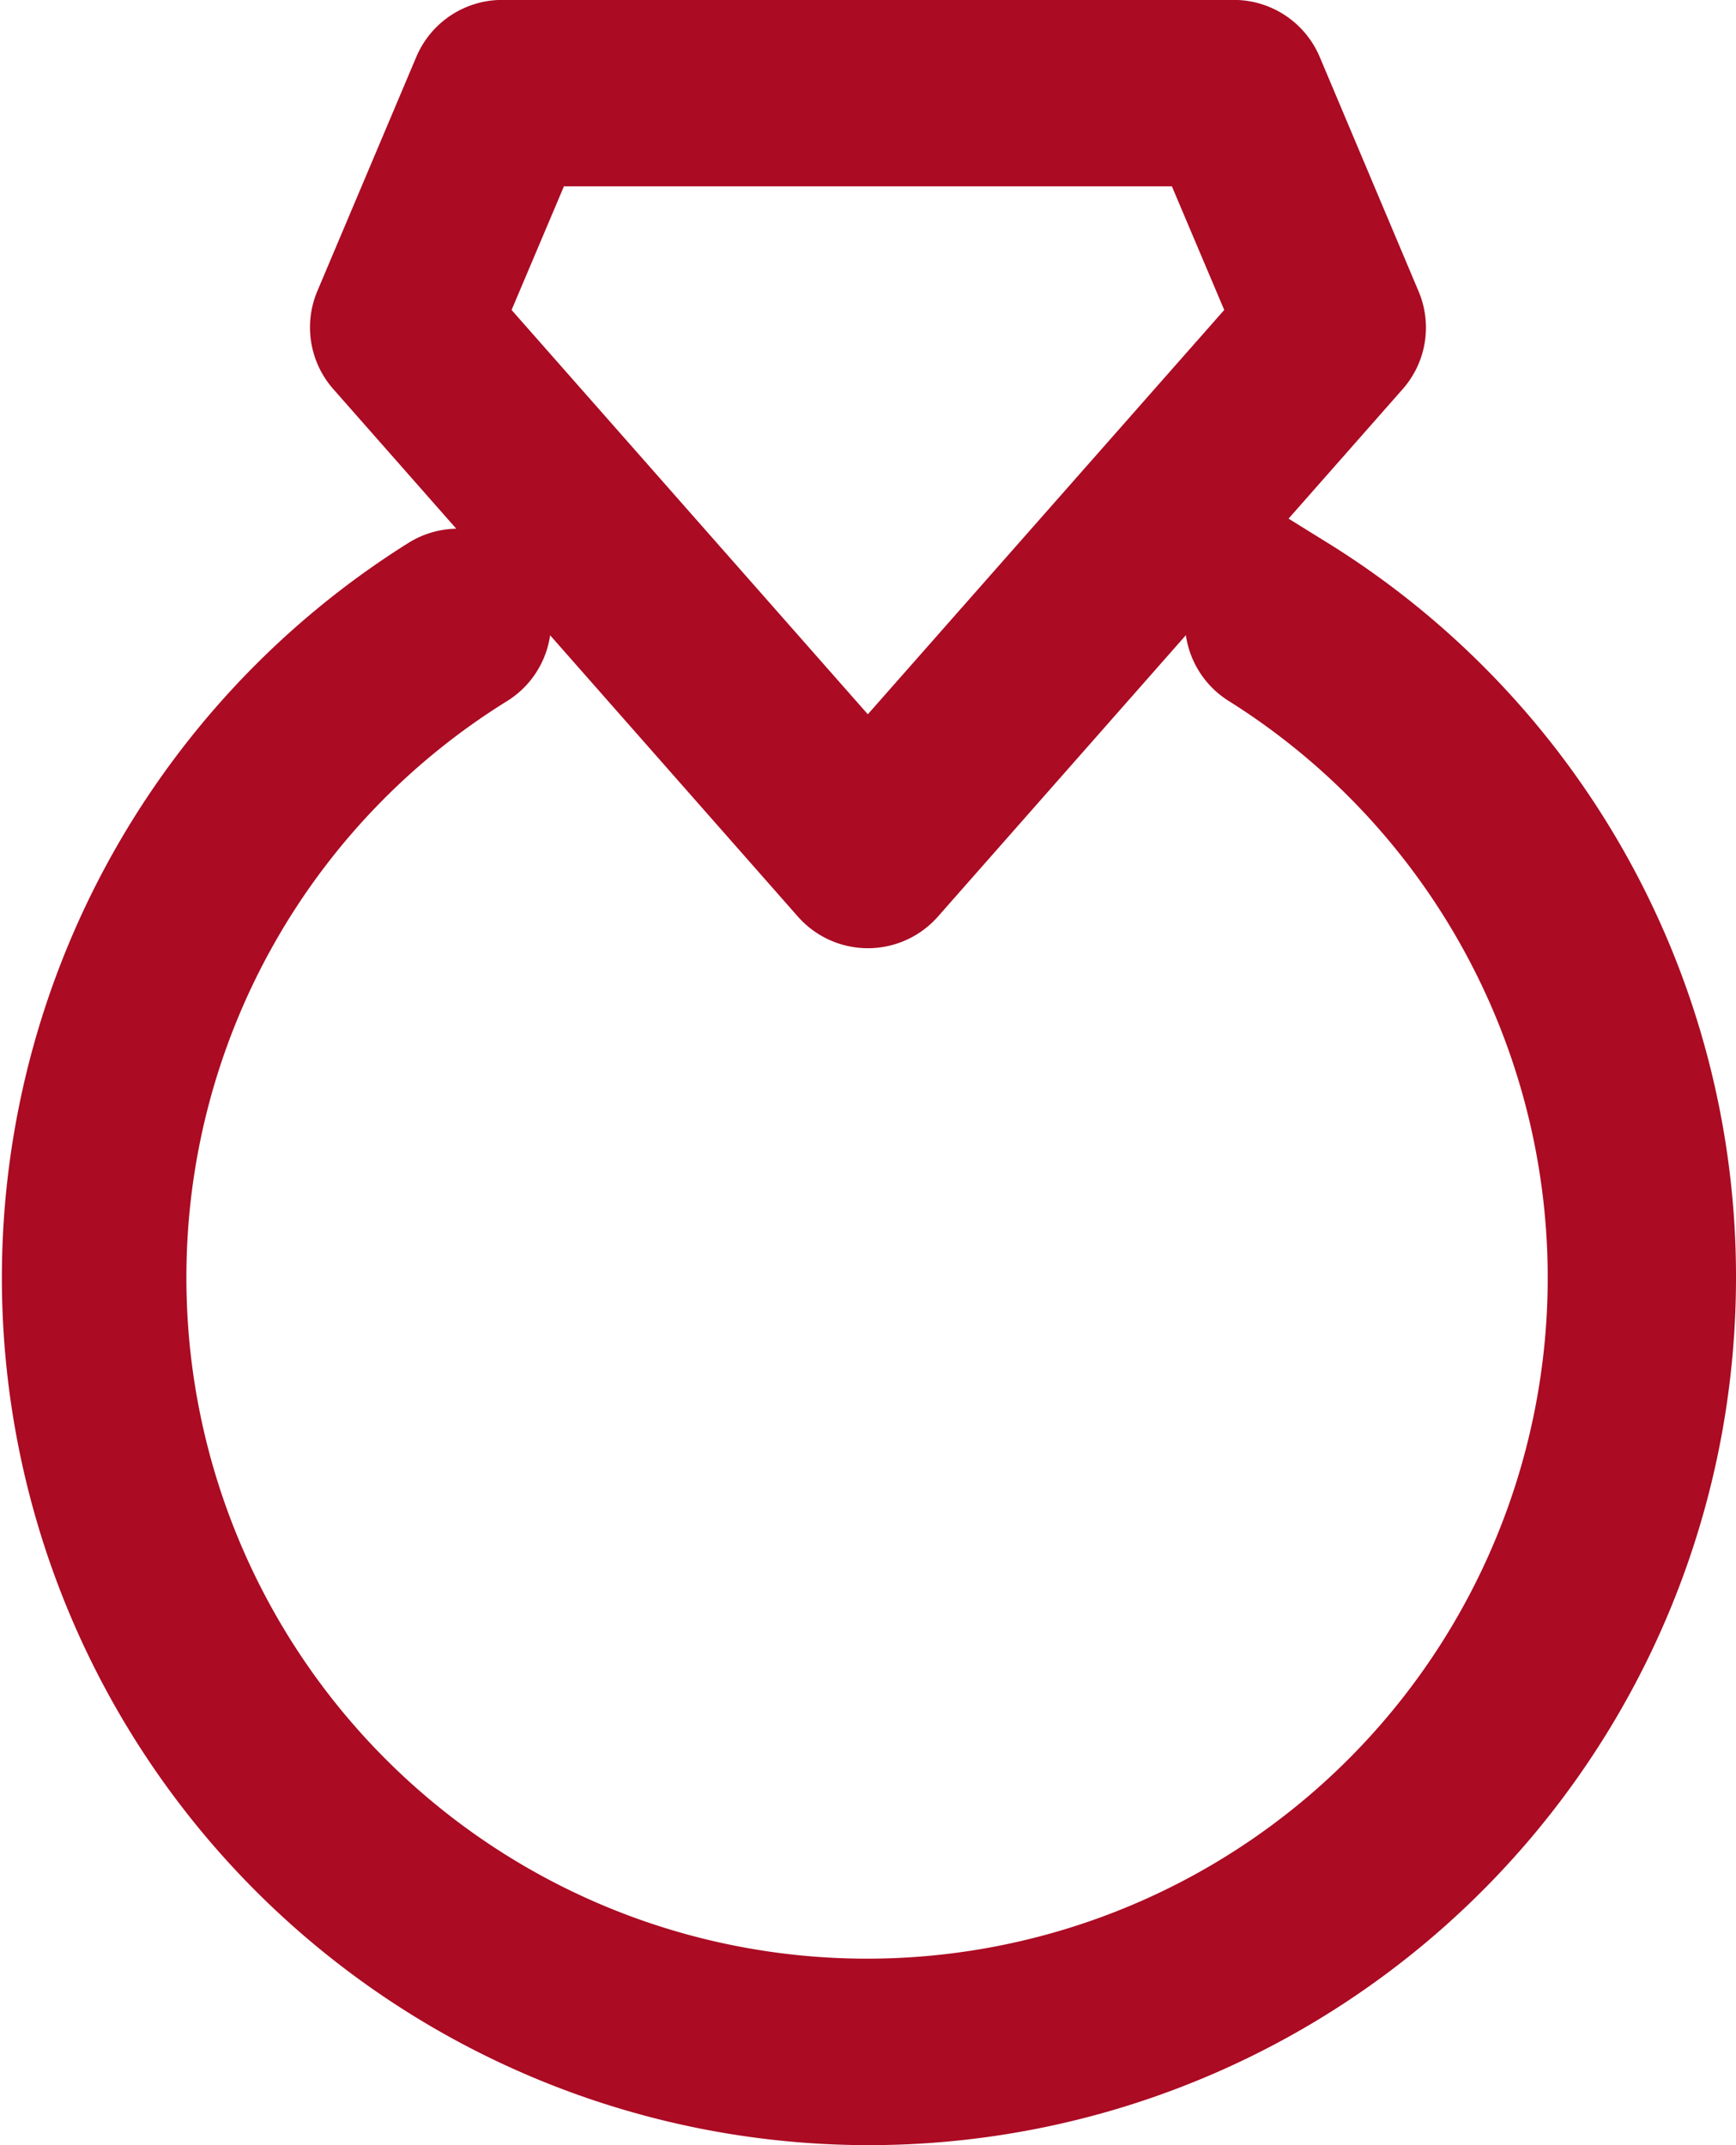
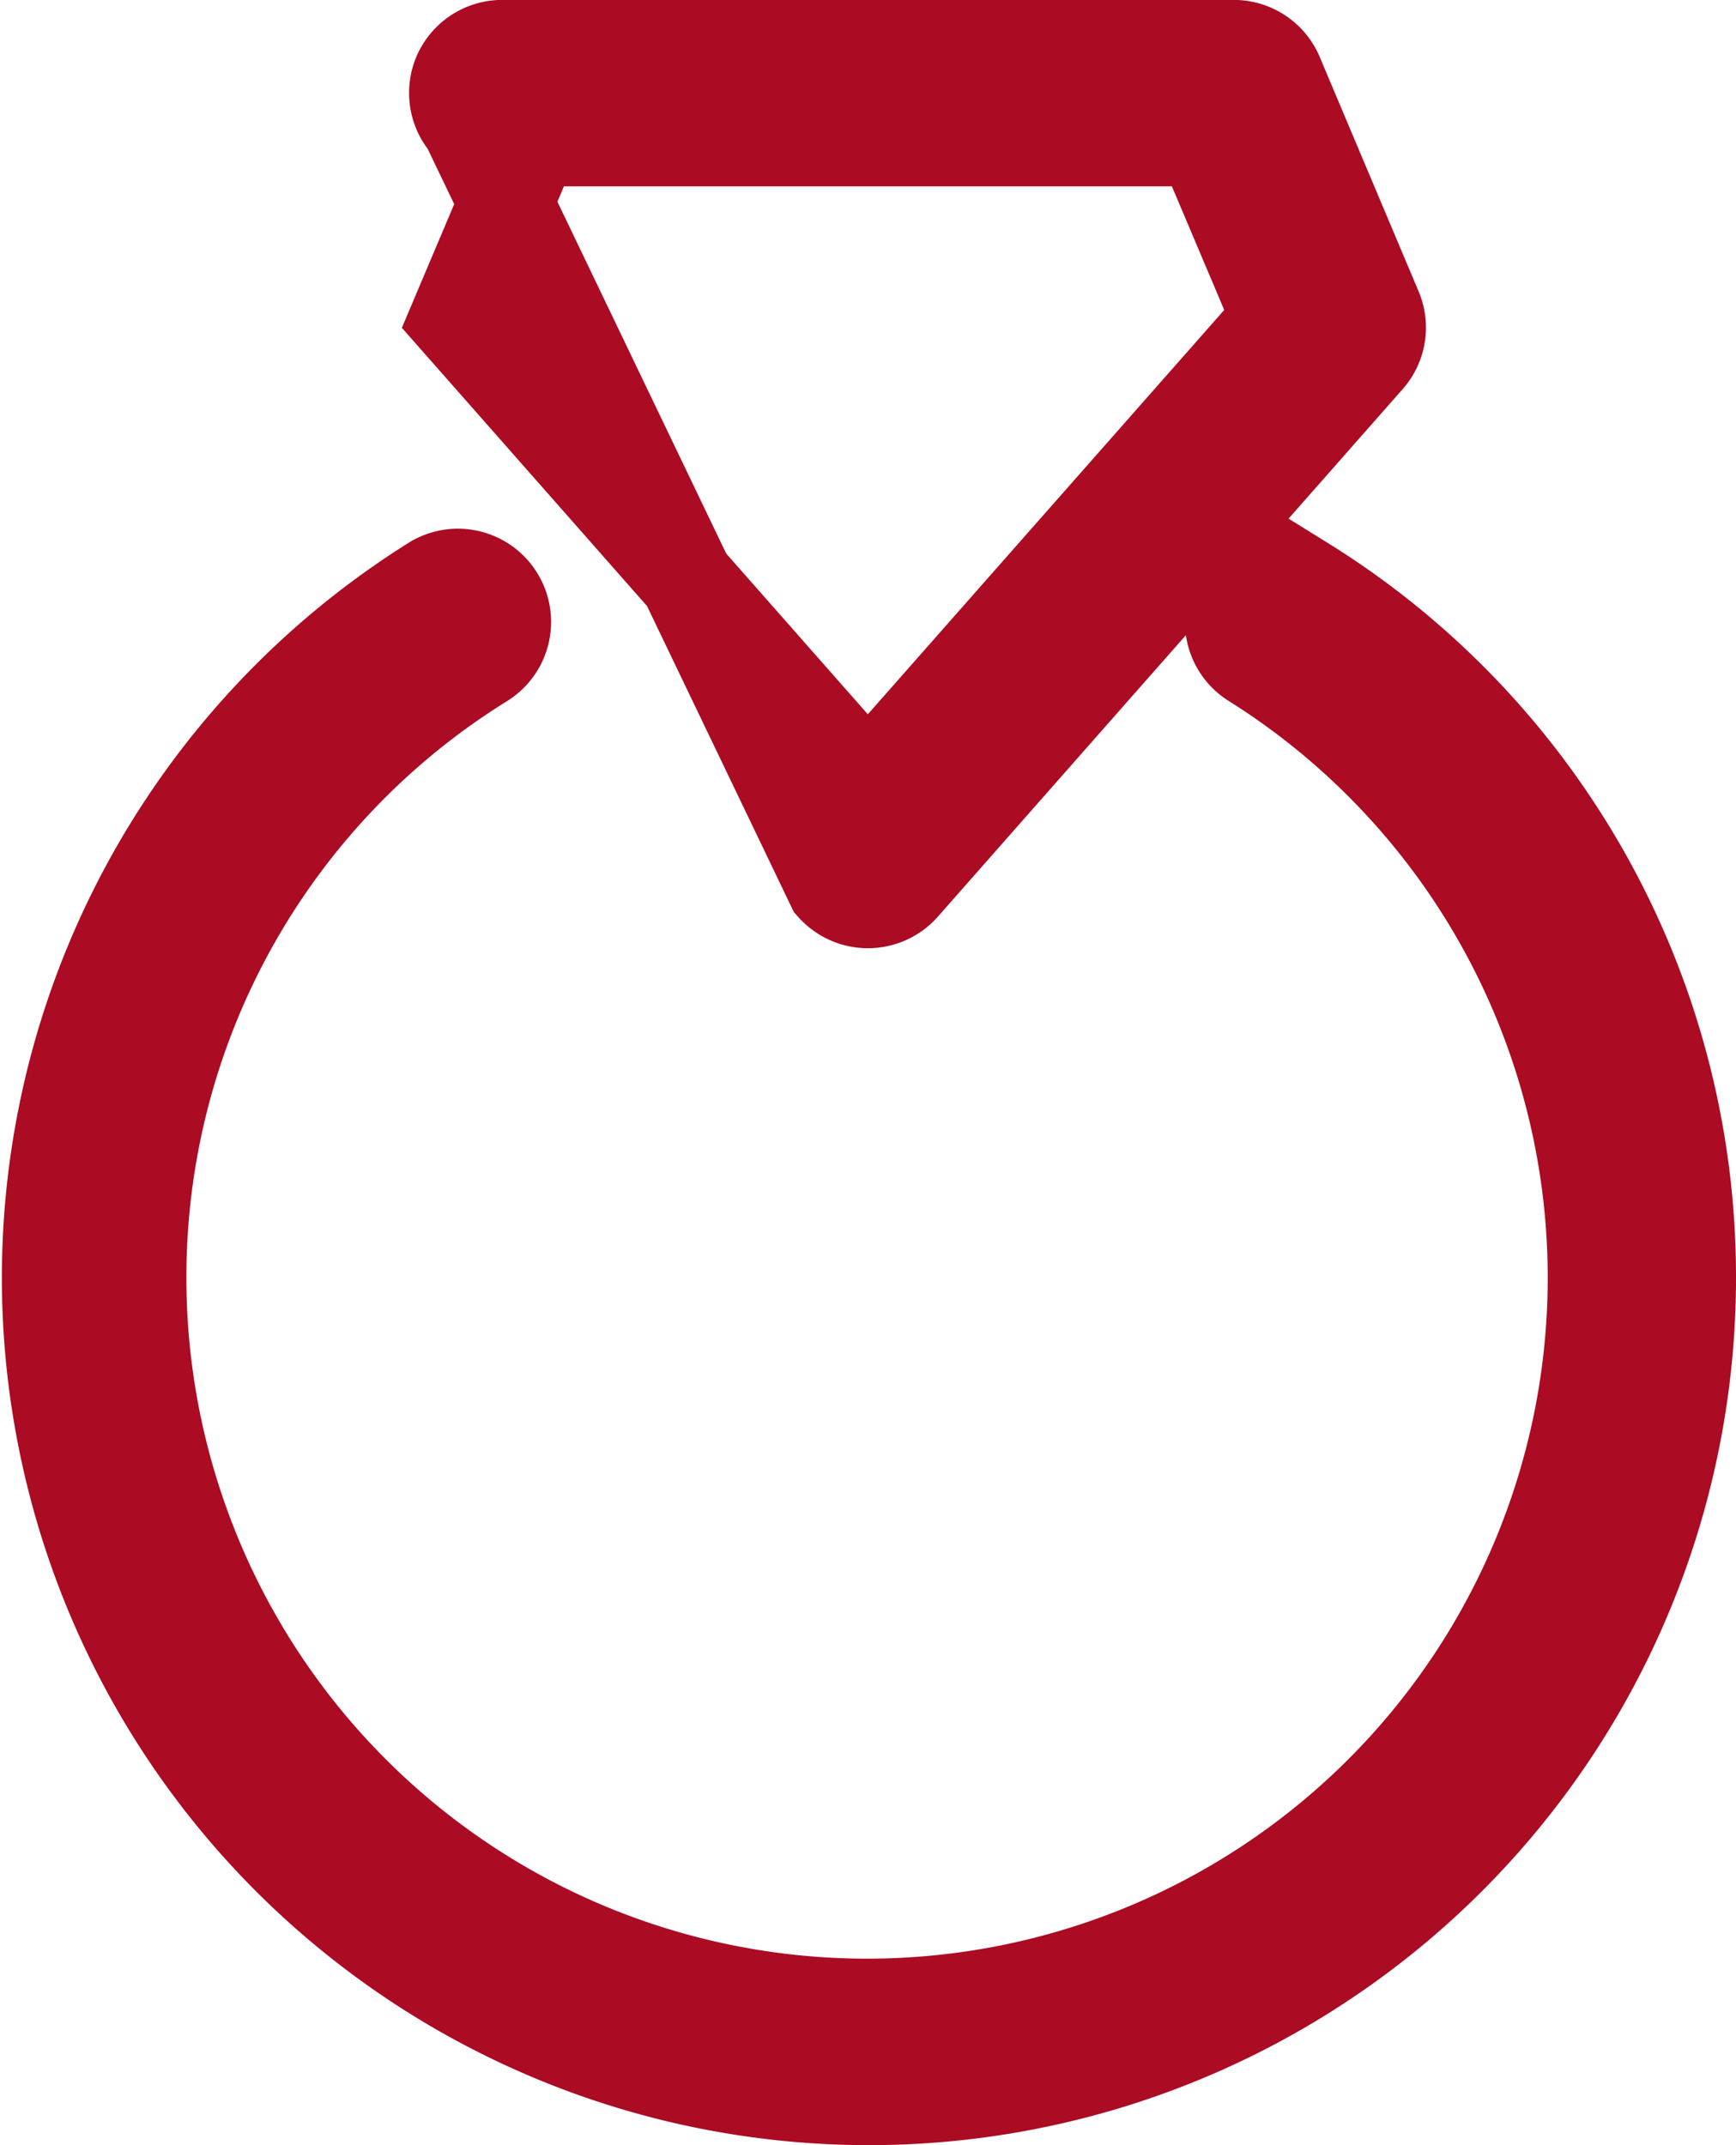
<svg xmlns="http://www.w3.org/2000/svg" width="18.45" height="22.79" viewBox="0 0 18.45 22.79">
-   <path id="b71cba2b04959cc4a1a4cfef5cbfd7fe" d="M13.344,6.526a.5.5,0,0,0-.676.155.49.49,0,0,0,.155.675A7.734,7.734,0,1,1,.981,13.9,7.7,7.7,0,0,1,4.627,7.356a.49.49,0,0,0-.521-.831A8.715,8.715,0,1,0,17.45,13.9a8.672,8.672,0,0,0-4.106-7.376ZM5.162,1.813h7.124l.808,1.908L8.723,8.678,4.354,3.721l.808-1.908ZM8.357,9.743a.492.492,0,0,0,.734,0l4.941-5.606a.488.488,0,0,0,.084-.514L13.065,1.132a.492.492,0,0,0-.452-.3H4.837a.492.492,0,0,0-.452.3L3.332,3.623a.492.492,0,0,0,.086.514Z" transform="translate(0.5 -0.333)" fill="#ab0b23" stroke="#ab0b23" stroke-width="1" fill-rule="evenodd" />
+   <path id="b71cba2b04959cc4a1a4cfef5cbfd7fe" d="M13.344,6.526a.5.5,0,0,0-.676.155.49.49,0,0,0,.155.675A7.734,7.734,0,1,1,.981,13.9,7.7,7.7,0,0,1,4.627,7.356a.49.49,0,0,0-.521-.831A8.715,8.715,0,1,0,17.45,13.9a8.672,8.672,0,0,0-4.106-7.376ZM5.162,1.813h7.124l.808,1.908L8.723,8.678,4.354,3.721l.808-1.908ZM8.357,9.743a.492.492,0,0,0,.734,0l4.941-5.606a.488.488,0,0,0,.084-.514L13.065,1.132a.492.492,0,0,0-.452-.3H4.837a.492.492,0,0,0-.452.3a.492.492,0,0,0,.086.514Z" transform="translate(0.5 -0.333)" fill="#ab0b23" stroke="#ab0b23" stroke-width="1" fill-rule="evenodd" />
</svg>